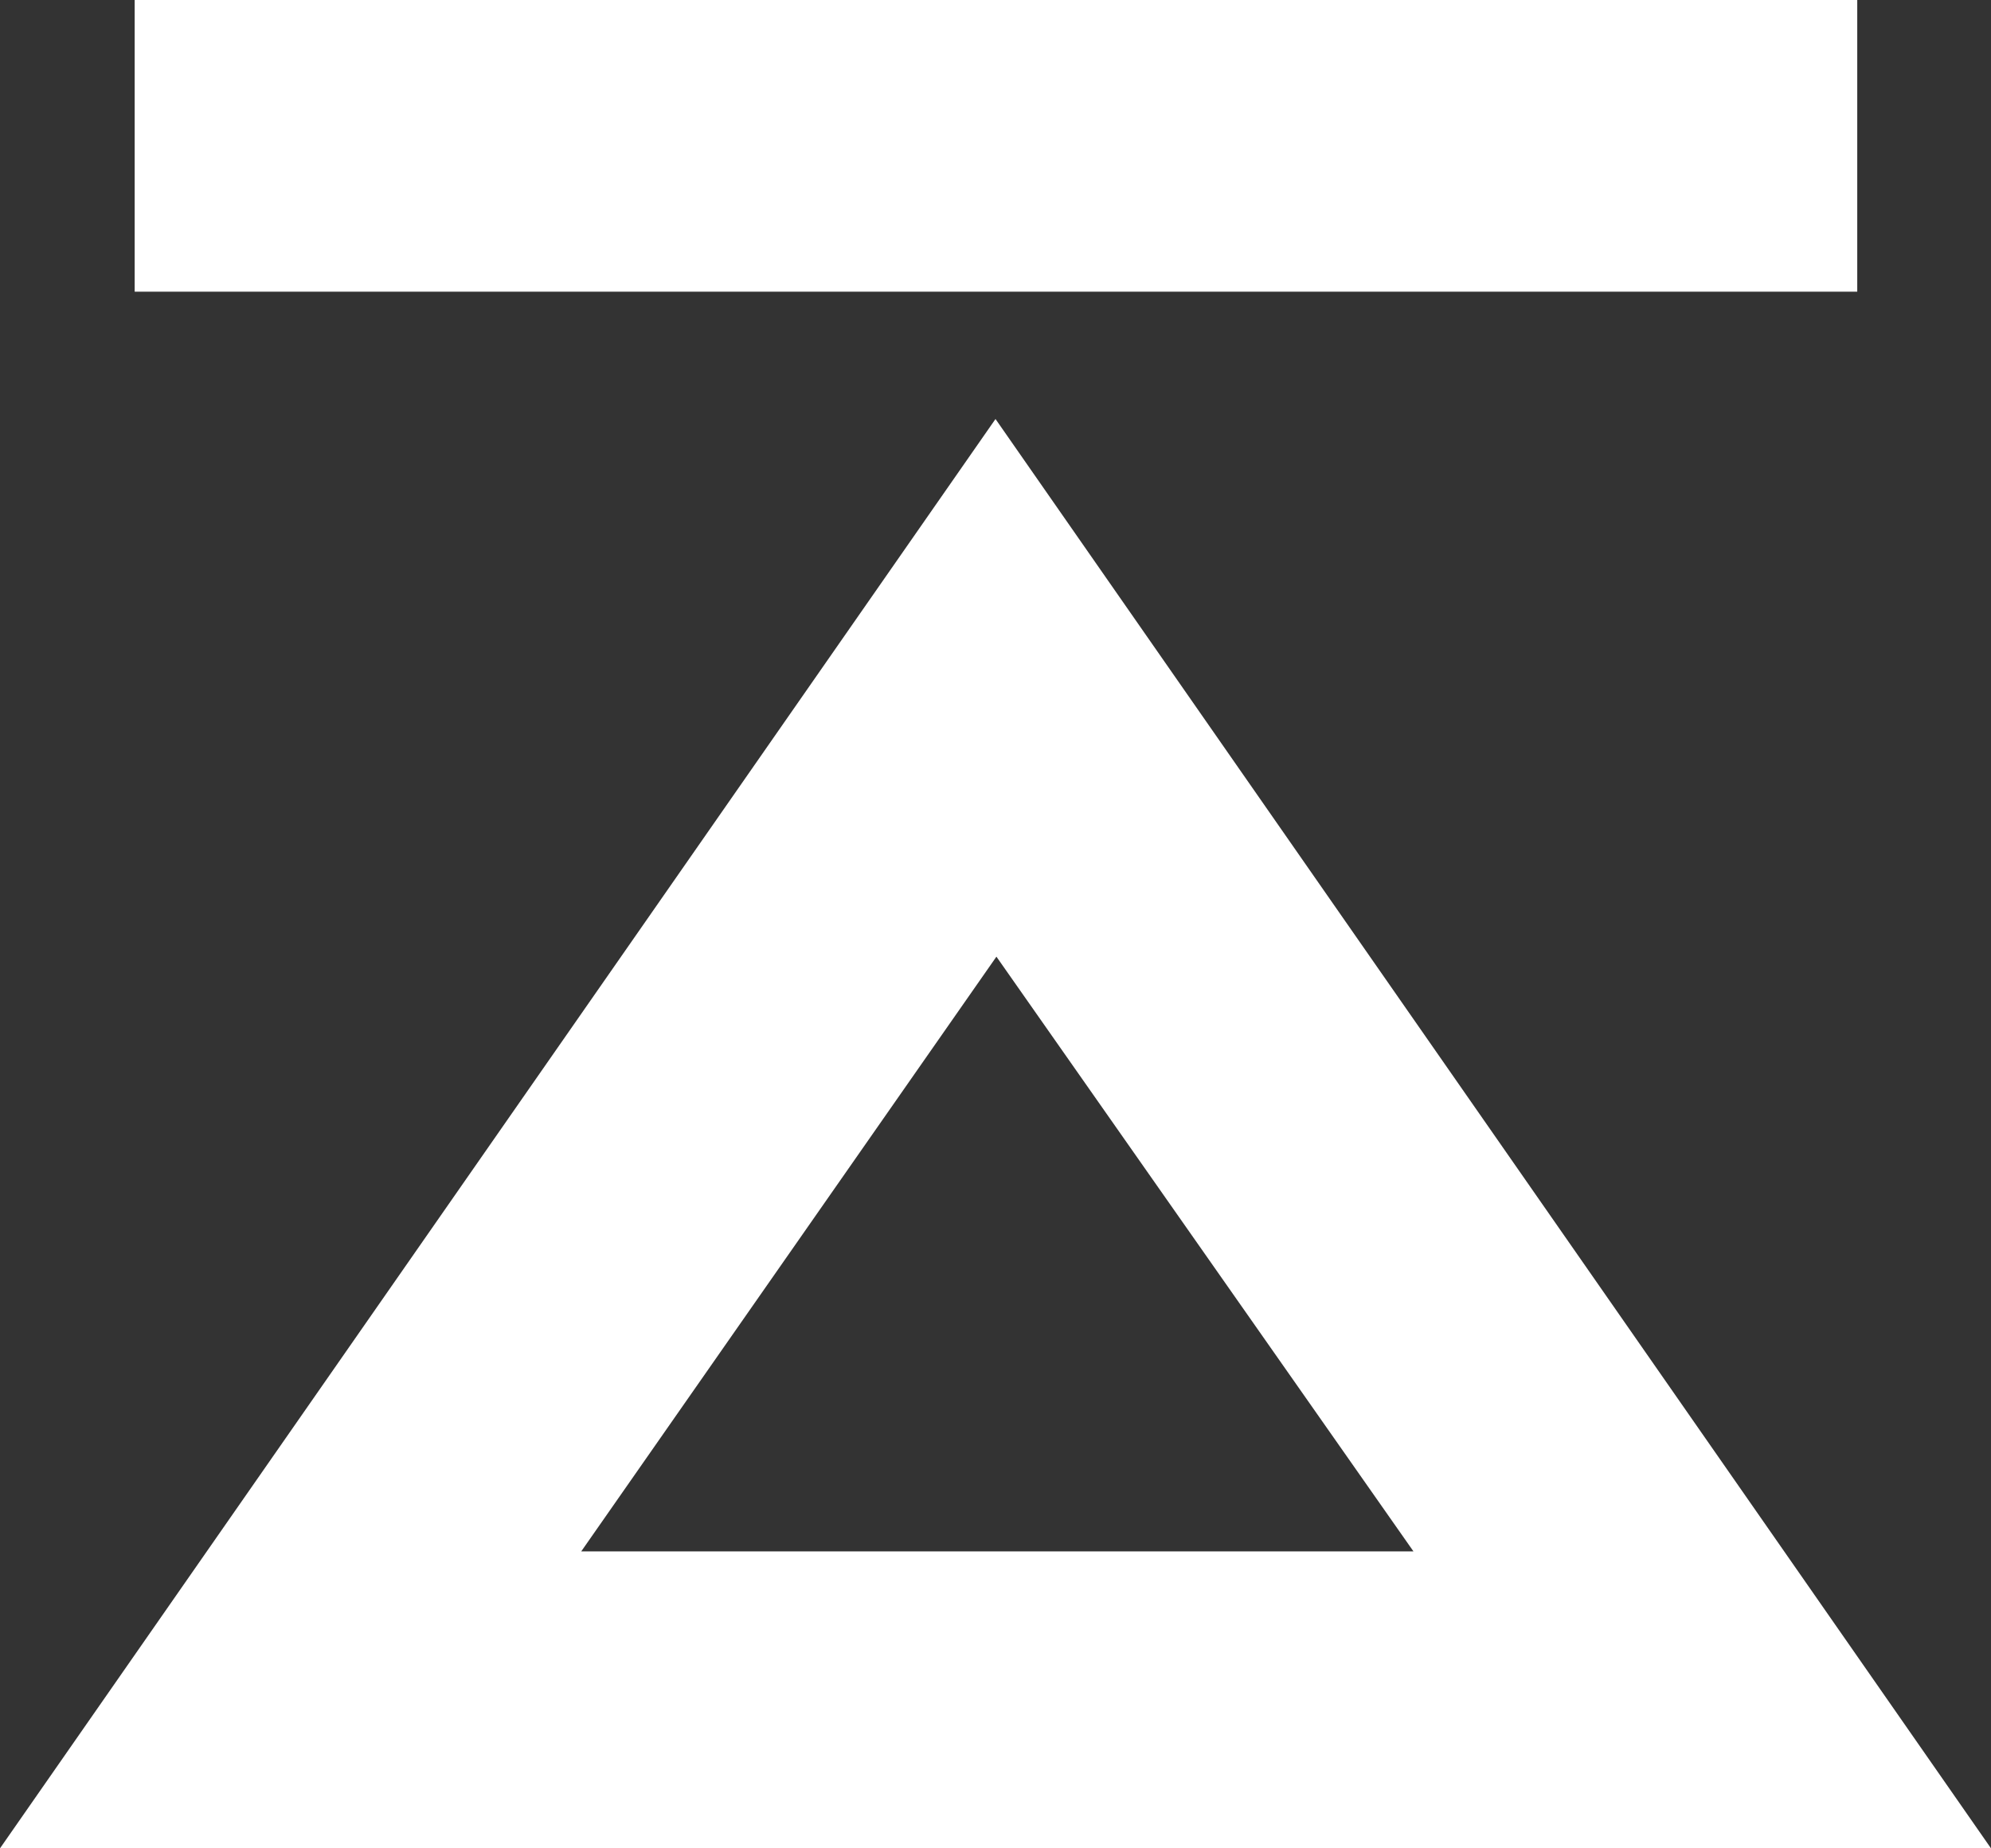
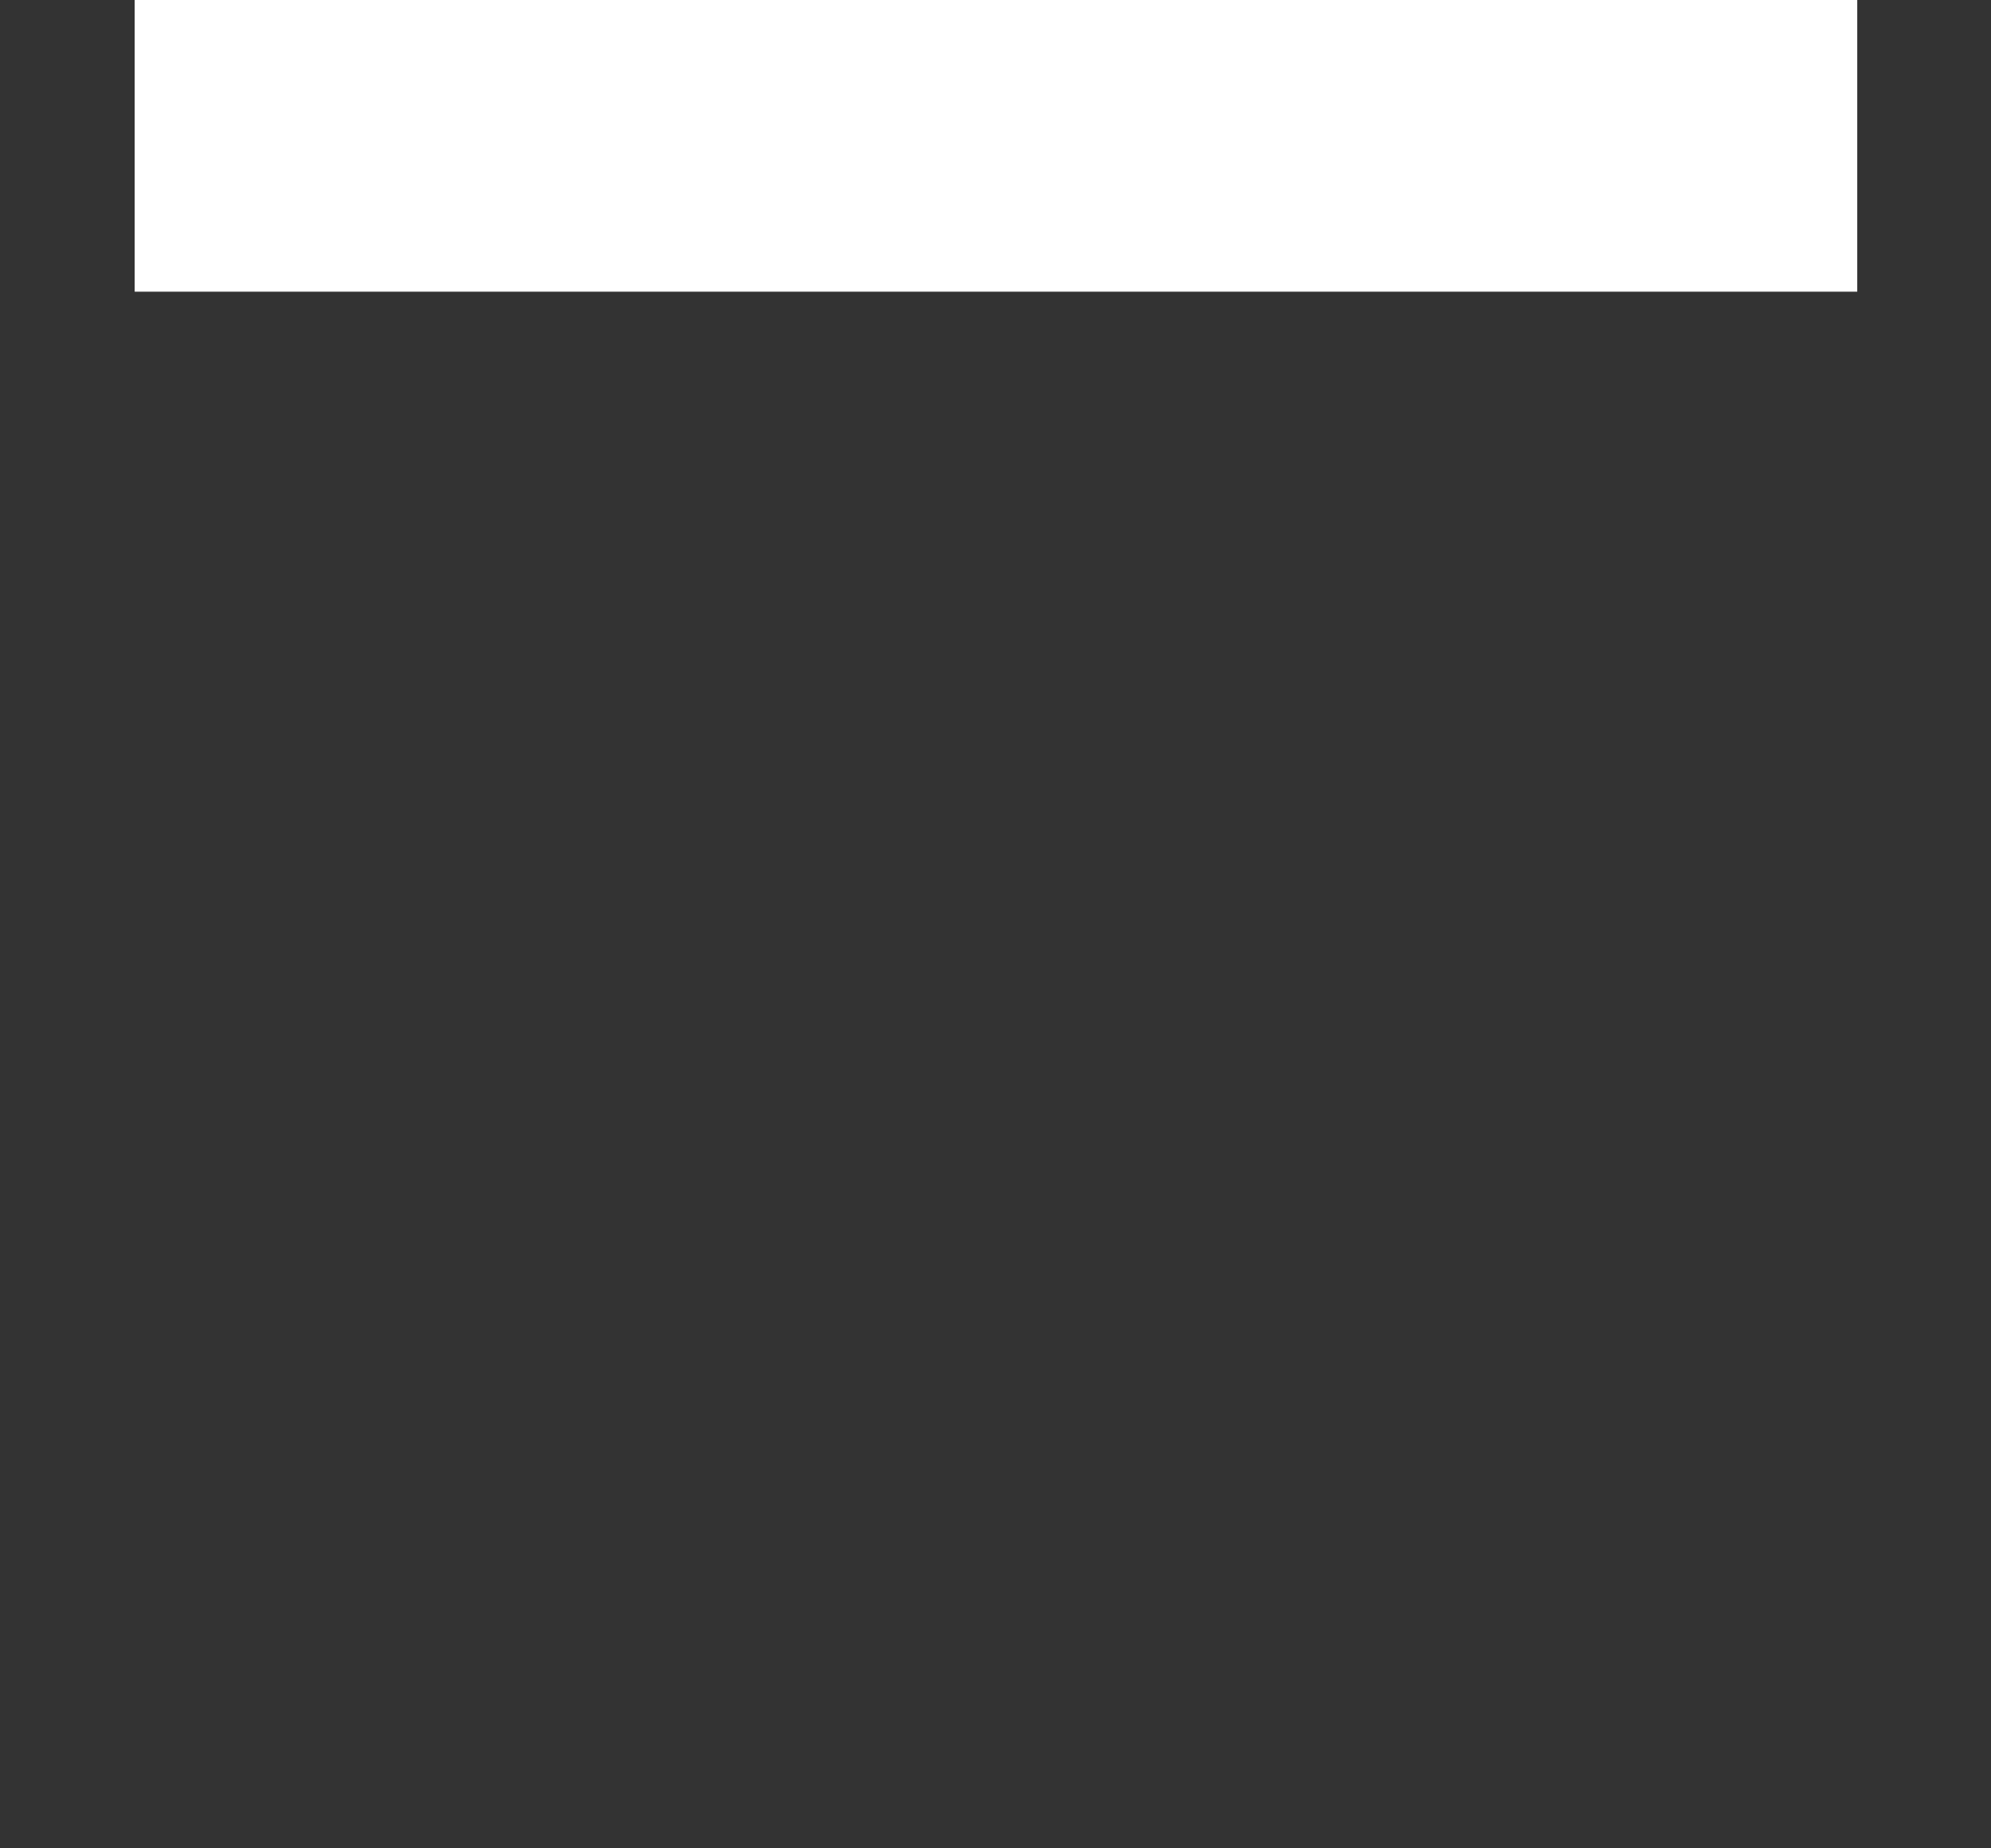
<svg xmlns="http://www.w3.org/2000/svg" width="28" height="26" viewBox="0 0 28 26" fill="none">
  <rect x="0" y="0" width="28" height="26" fill="#333333" stroke="none" />
-   <path d="M14 5.894L0 26H28L14 5.894ZM8.174 21.823L14.013 13.457L19.878 21.823H8.174Z" fill="white" />
  <path d="M26.119 0H1.894V4.103H26.119V0Z" fill="white" />
</svg>